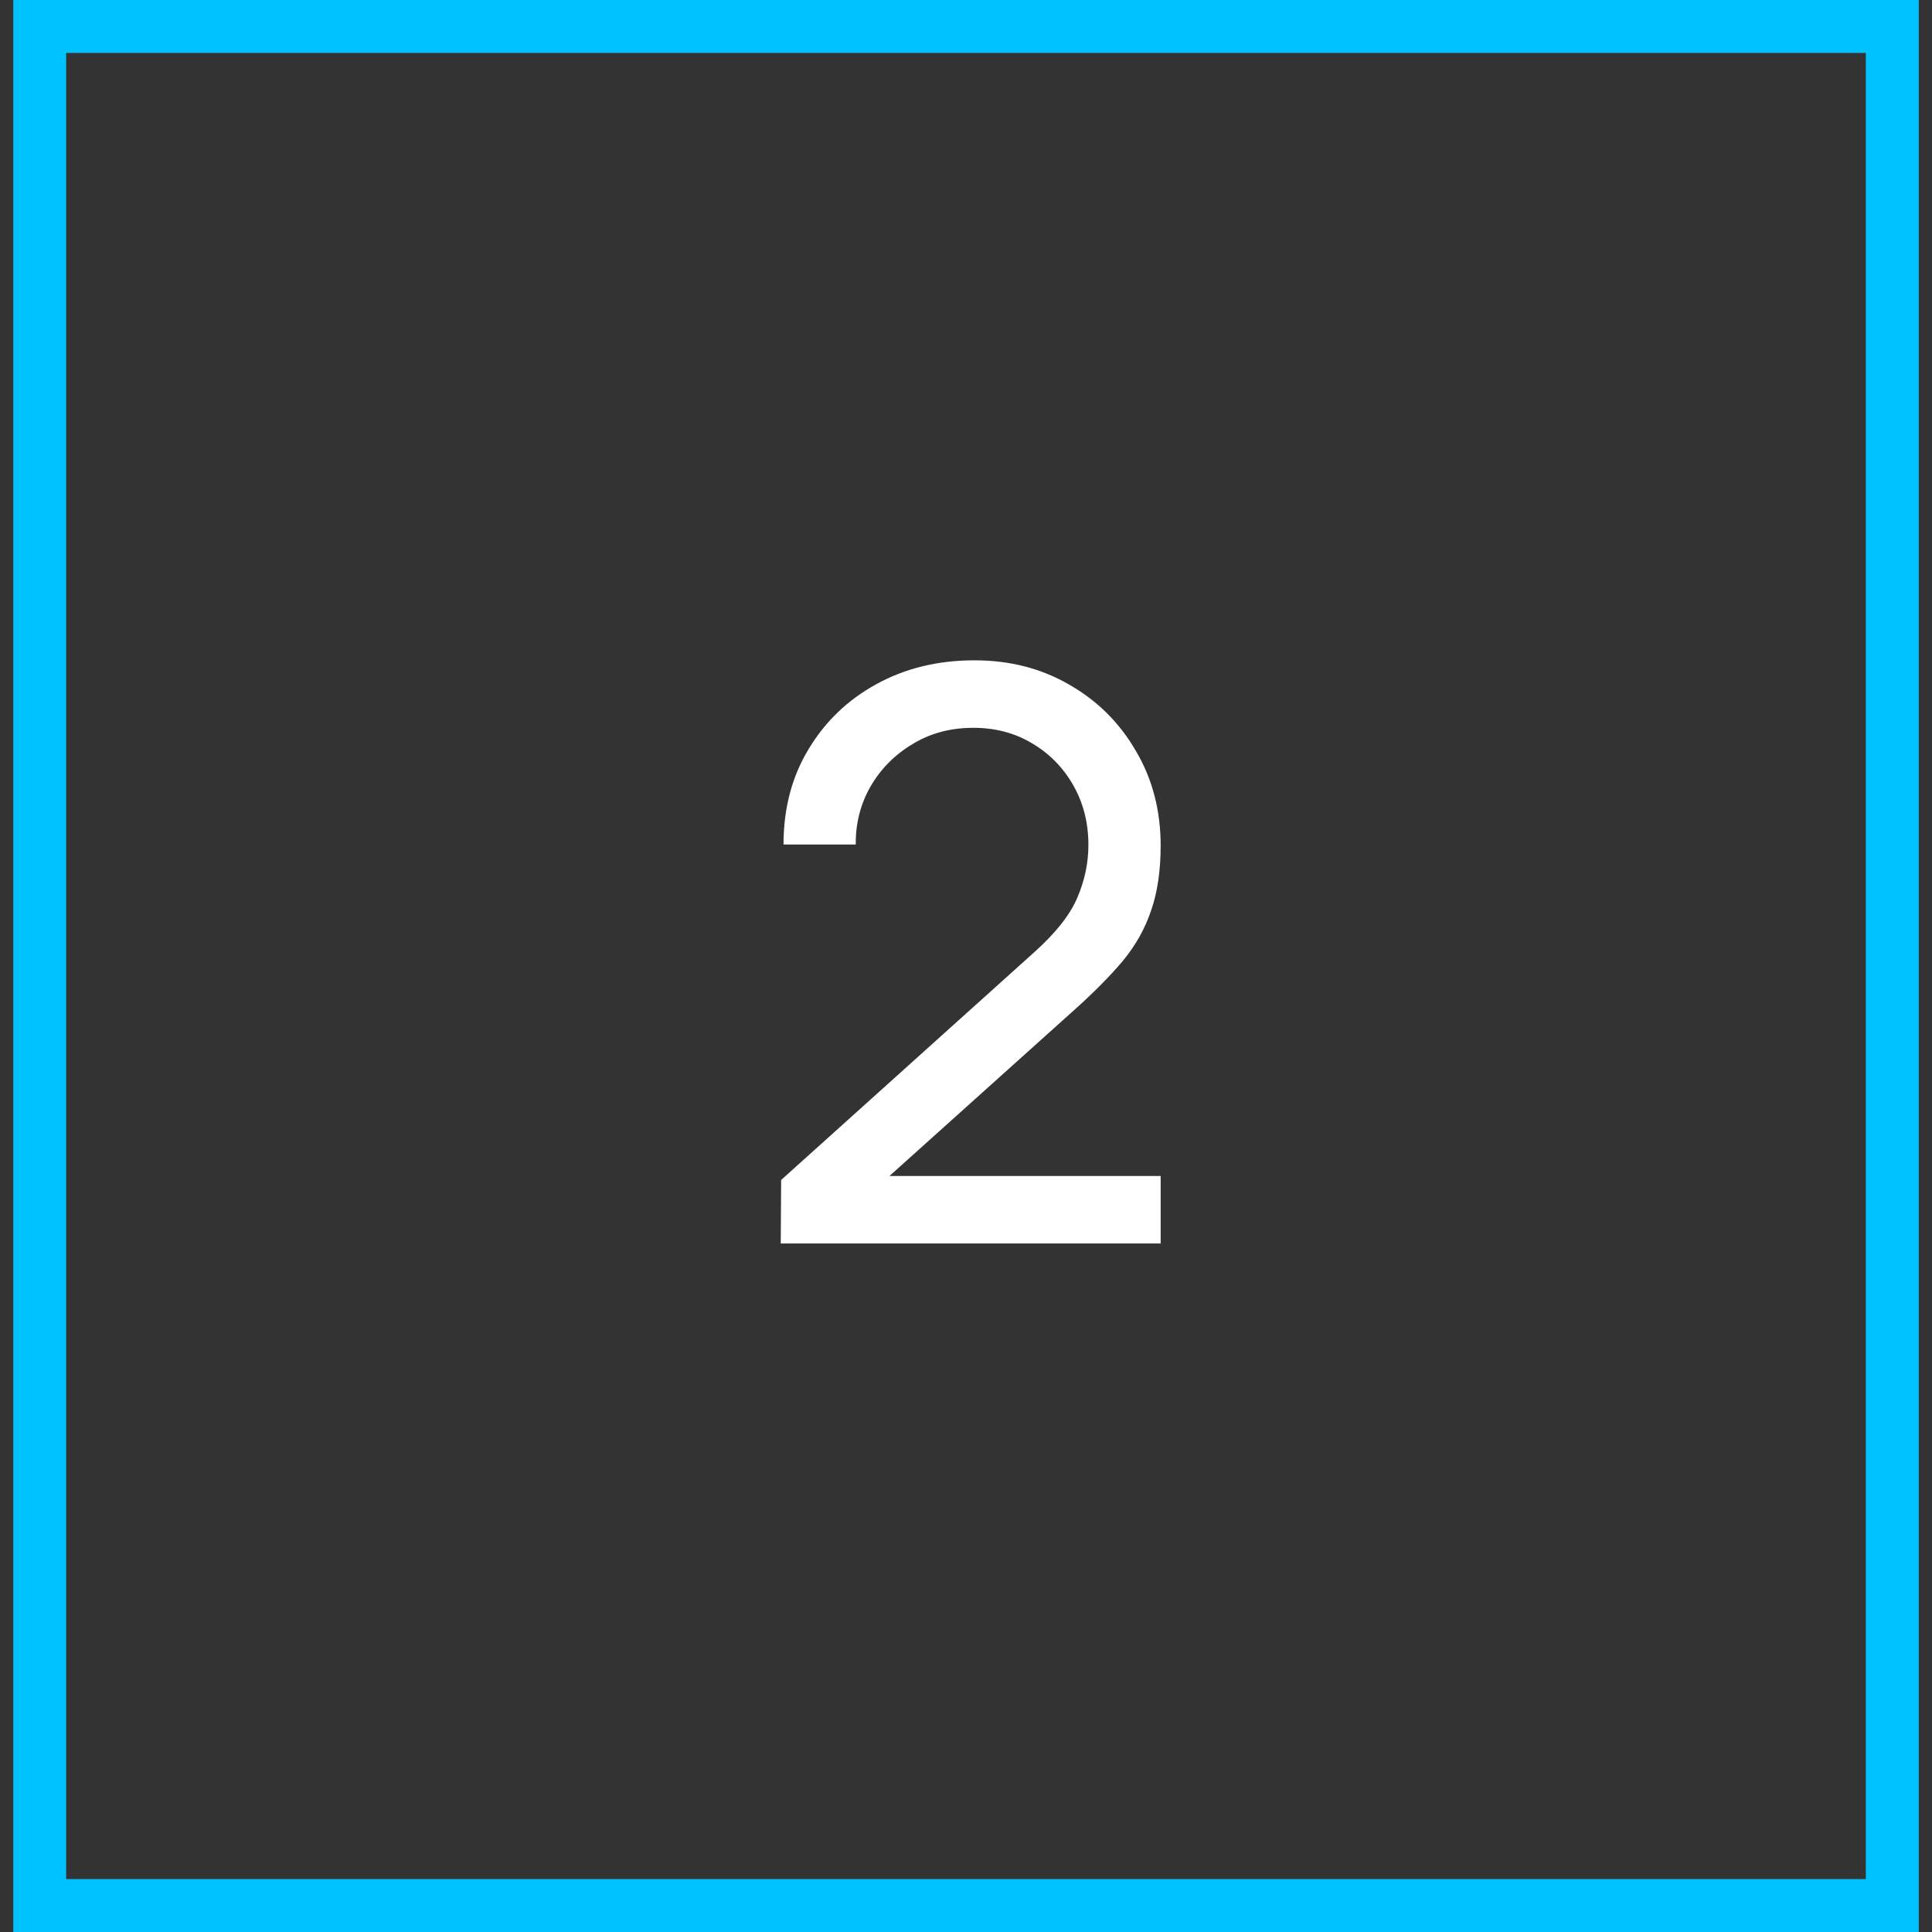
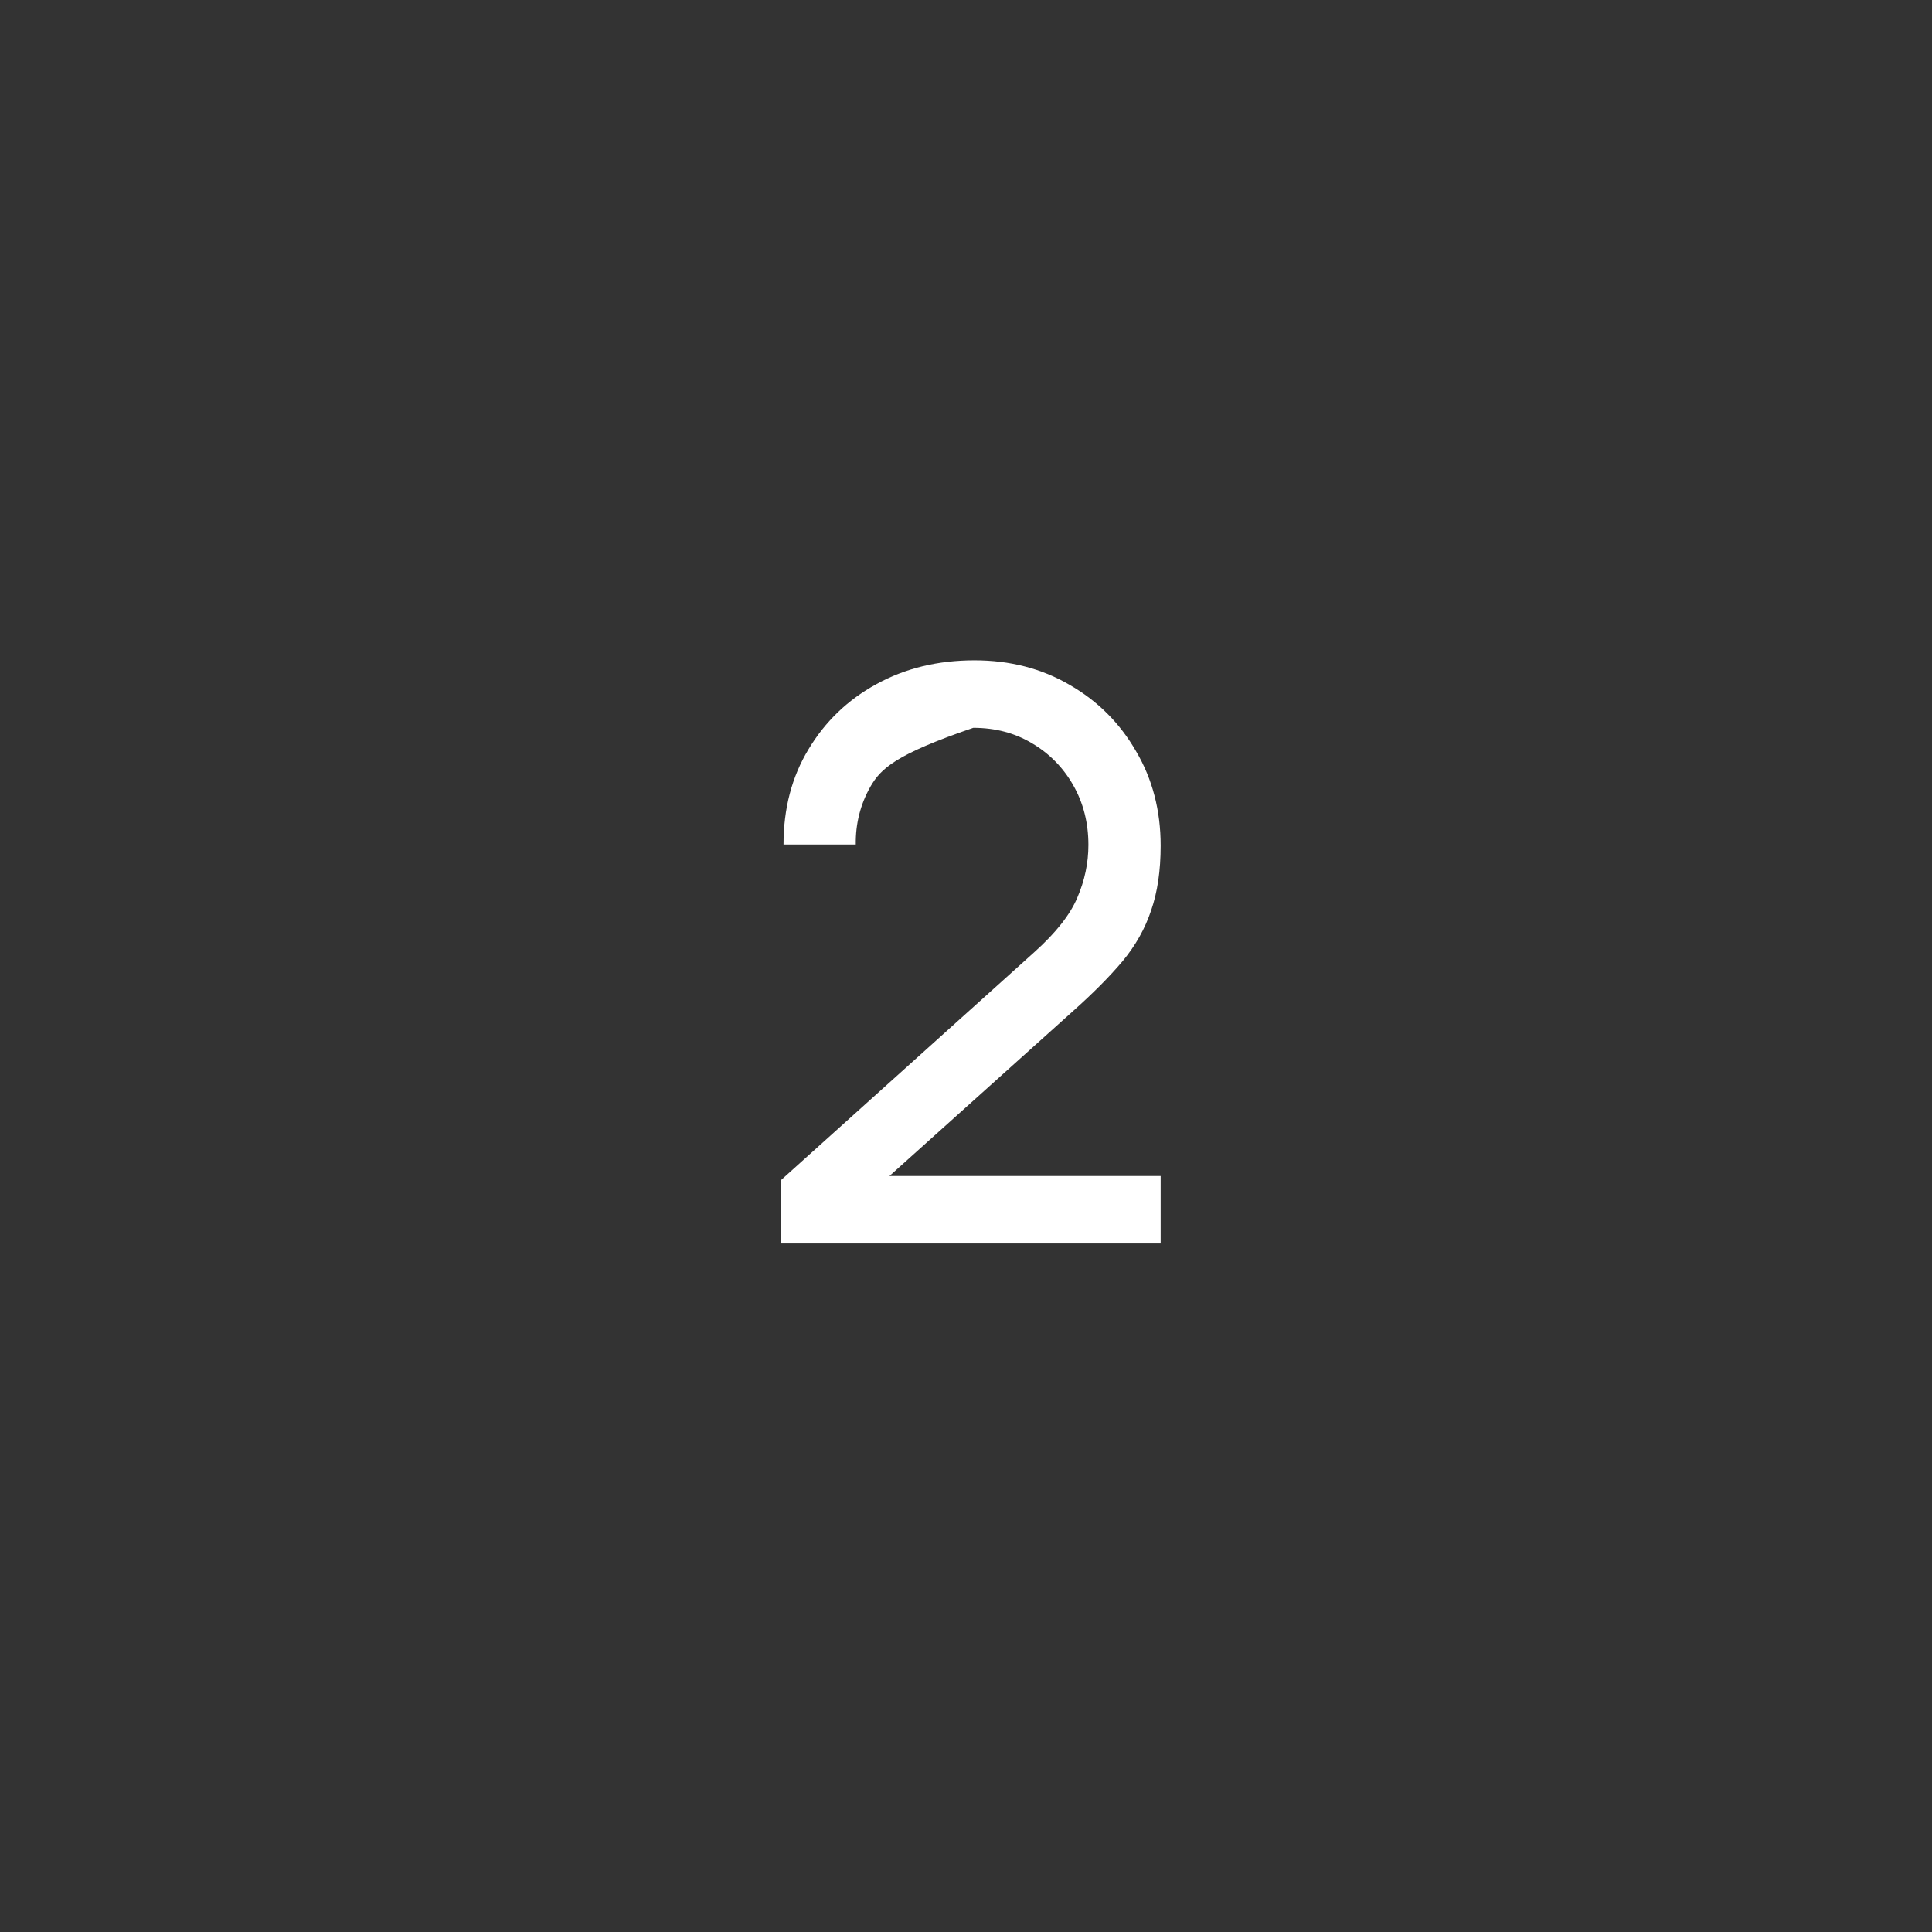
<svg xmlns="http://www.w3.org/2000/svg" width="73" height="73" viewBox="0 0 73 73" fill="none">
  <rect x="0" y="0" width="73" height="73" fill="#333333" stroke="none" />
-   <path d="M29.5 46.985L29.515 44.585L39.1 35.96C39.9 35.24 40.435 34.56 40.705 33.92C40.985 33.27 41.125 32.605 41.125 31.925C41.125 31.095 40.935 30.345 40.555 29.675C40.175 29.005 39.655 28.475 38.995 28.085C38.345 27.695 37.605 27.5 36.775 27.5C35.915 27.5 35.15 27.705 34.48 28.115C33.81 28.515 33.28 29.05 32.89 29.72C32.51 30.39 32.325 31.12 32.335 31.91H29.605C29.605 30.55 29.92 29.35 30.55 28.31C31.18 27.26 32.035 26.44 33.115 25.85C34.205 25.25 35.44 24.95 36.82 24.95C38.16 24.95 39.36 25.26 40.42 25.88C41.48 26.49 42.315 27.325 42.925 28.385C43.545 29.435 43.855 30.625 43.855 31.955C43.855 32.895 43.735 33.71 43.495 34.4C43.265 35.09 42.905 35.73 42.415 36.32C41.925 36.9 41.31 37.52 40.57 38.18L32.605 45.335L32.26 44.435H43.855V46.985H29.5Z" fill="white" />
-   <rect x="1.5" y="1" width="70" height="71" stroke="#00C2FF" stroke-width="2" />
+   <path d="M29.5 46.985L29.515 44.585L39.1 35.96C39.9 35.24 40.435 34.56 40.705 33.92C40.985 33.27 41.125 32.605 41.125 31.925C41.125 31.095 40.935 30.345 40.555 29.675C40.175 29.005 39.655 28.475 38.995 28.085C38.345 27.695 37.605 27.5 36.775 27.5C33.81 28.515 33.28 29.05 32.89 29.72C32.51 30.39 32.325 31.12 32.335 31.91H29.605C29.605 30.55 29.92 29.35 30.55 28.31C31.18 27.26 32.035 26.44 33.115 25.85C34.205 25.25 35.44 24.95 36.82 24.95C38.16 24.95 39.36 25.26 40.42 25.88C41.48 26.49 42.315 27.325 42.925 28.385C43.545 29.435 43.855 30.625 43.855 31.955C43.855 32.895 43.735 33.71 43.495 34.4C43.265 35.09 42.905 35.73 42.415 36.32C41.925 36.9 41.31 37.52 40.57 38.18L32.605 45.335L32.26 44.435H43.855V46.985H29.5Z" fill="white" />
</svg>